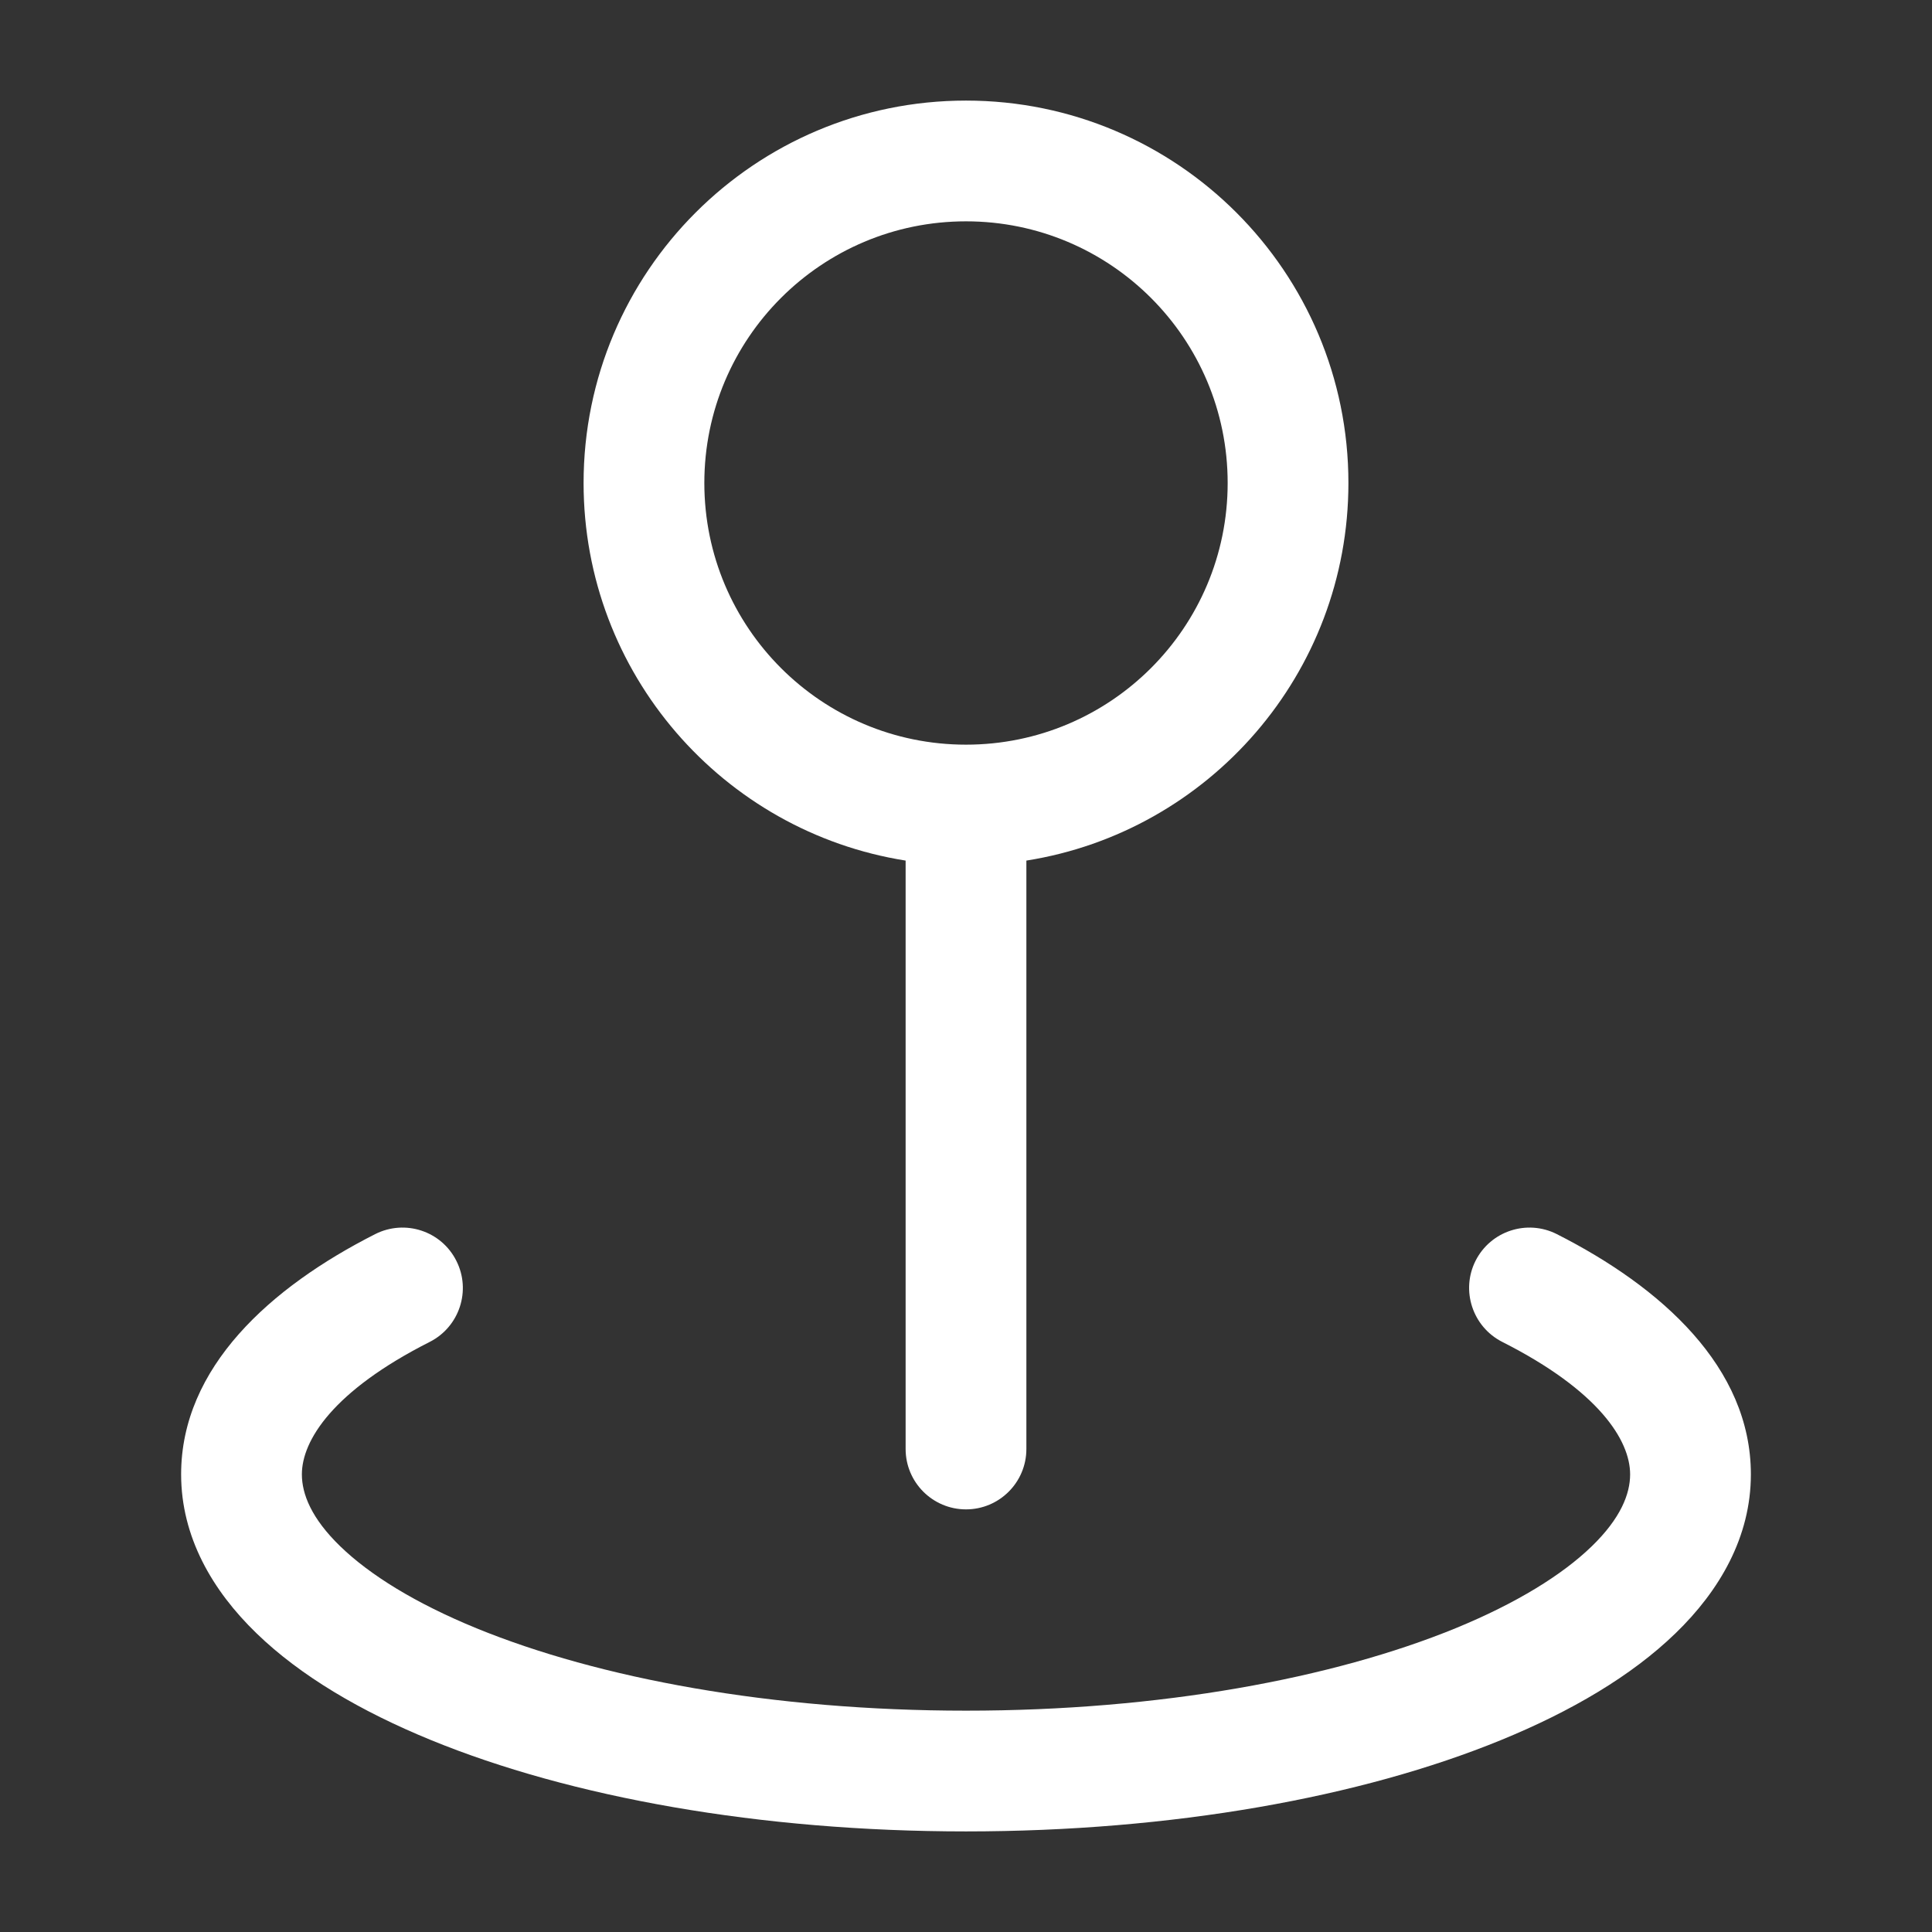
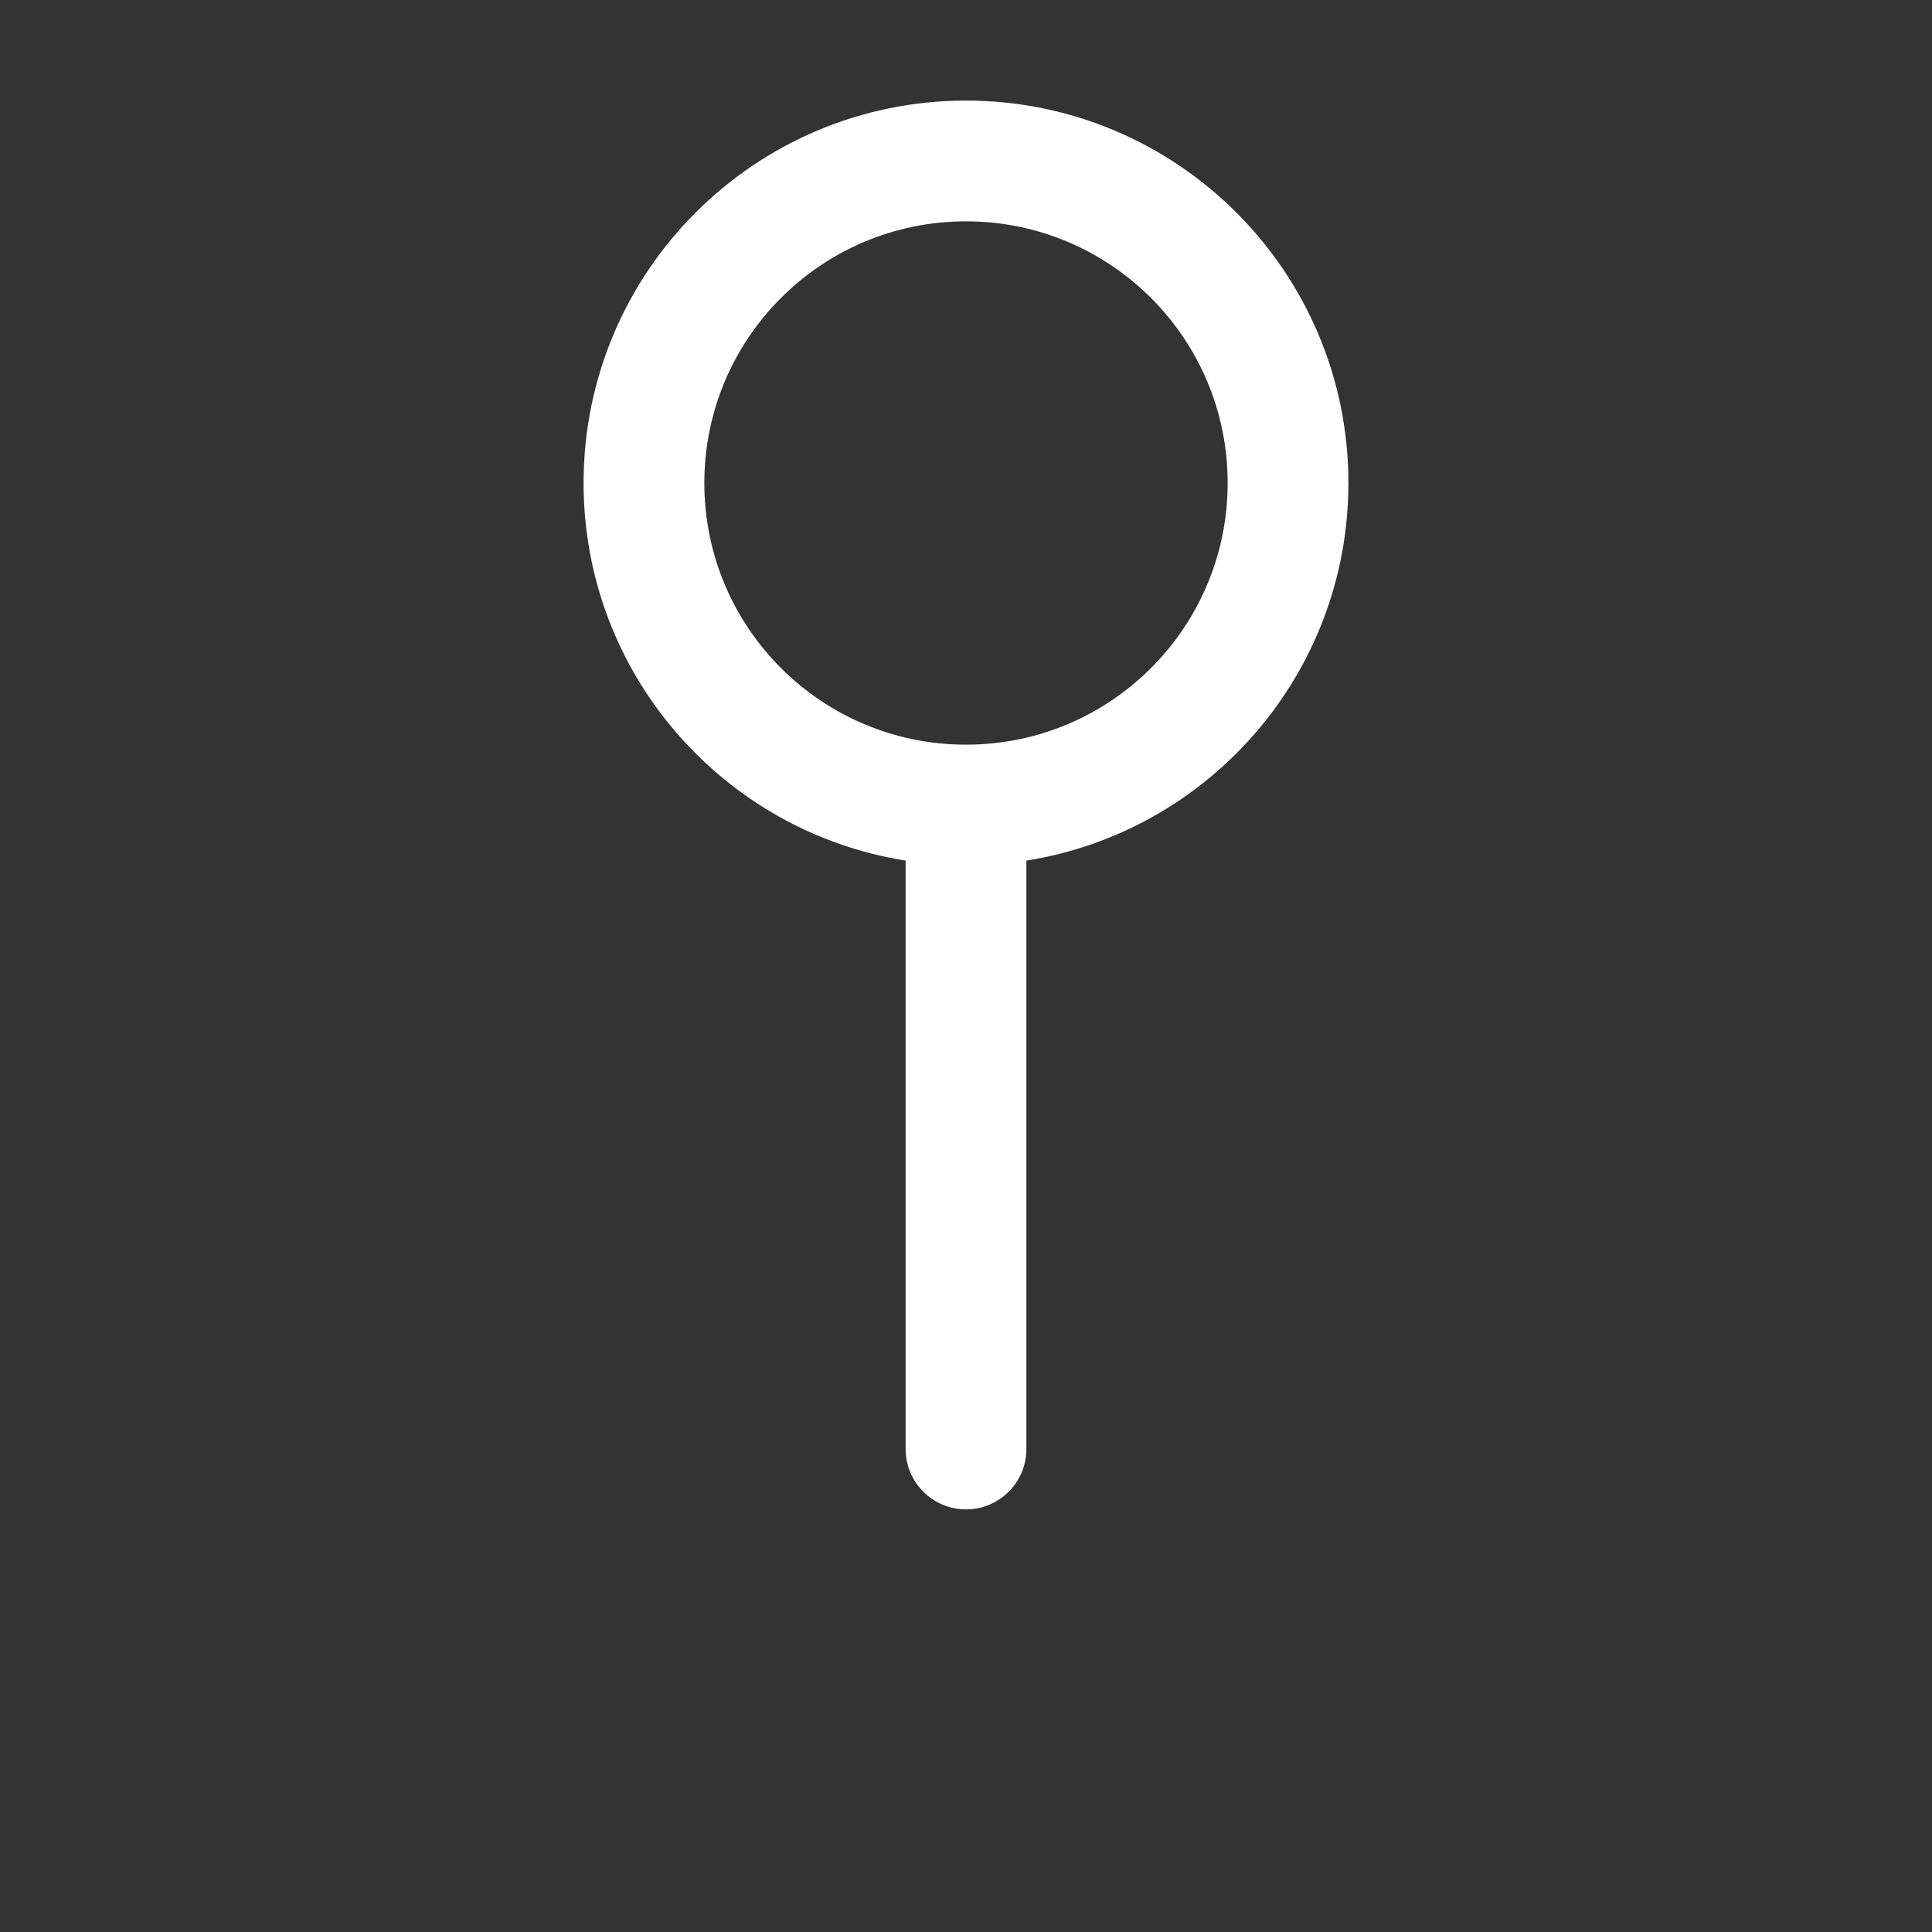
<svg xmlns="http://www.w3.org/2000/svg" width="16" height="16" viewBox="0 0 16 16" fill="none">
  <rect x="0" y="0" width="16" height="16" fill="#333333" stroke="none" />
  <path fill-rule="evenodd" clip-rule="evenodd" d="M8.5 7.127C10.011 6.888 11.167 5.579 11.167 4C11.167 2.251 9.749 0.833 8 0.833C6.251 0.833 4.833 2.251 4.833 4C4.833 5.579 5.989 6.888 7.5 7.127V12C7.5 12.276 7.724 12.5 8 12.5C8.276 12.5 8.5 12.276 8.5 12V7.127ZM8 1.833C6.803 1.833 5.833 2.803 5.833 4C5.833 5.197 6.803 6.167 8 6.167C9.197 6.167 10.167 5.197 10.167 4C10.167 2.803 9.197 1.833 8 1.833Z" fill="white" />
-   <path d="M3.779 10.441C3.904 10.687 3.805 10.988 3.559 11.113C2.758 11.518 2.5 11.929 2.5 12.21C2.5 12.372 2.578 12.574 2.819 12.807C3.062 13.042 3.439 13.277 3.947 13.485C4.959 13.899 6.392 14.167 8 14.167C9.608 14.167 11.041 13.899 12.053 13.485C12.56 13.277 12.938 13.042 13.181 12.807C13.422 12.574 13.5 12.372 13.5 12.21C13.5 11.929 13.242 11.518 12.441 11.113C12.195 10.988 12.096 10.687 12.22 10.441C12.345 10.194 12.646 10.096 12.892 10.22C13.759 10.659 14.5 11.323 14.5 12.21C14.5 12.727 14.242 13.172 13.876 13.526C13.512 13.879 13.011 14.173 12.432 14.41C11.273 14.885 9.705 15.167 8 15.167C6.295 15.167 4.727 14.885 3.568 14.41C2.989 14.173 2.488 13.879 2.124 13.526C1.758 13.172 1.5 12.727 1.5 12.21C1.5 11.323 2.241 10.659 3.108 10.22C3.354 10.096 3.655 10.194 3.779 10.441Z" fill="white" />
</svg>